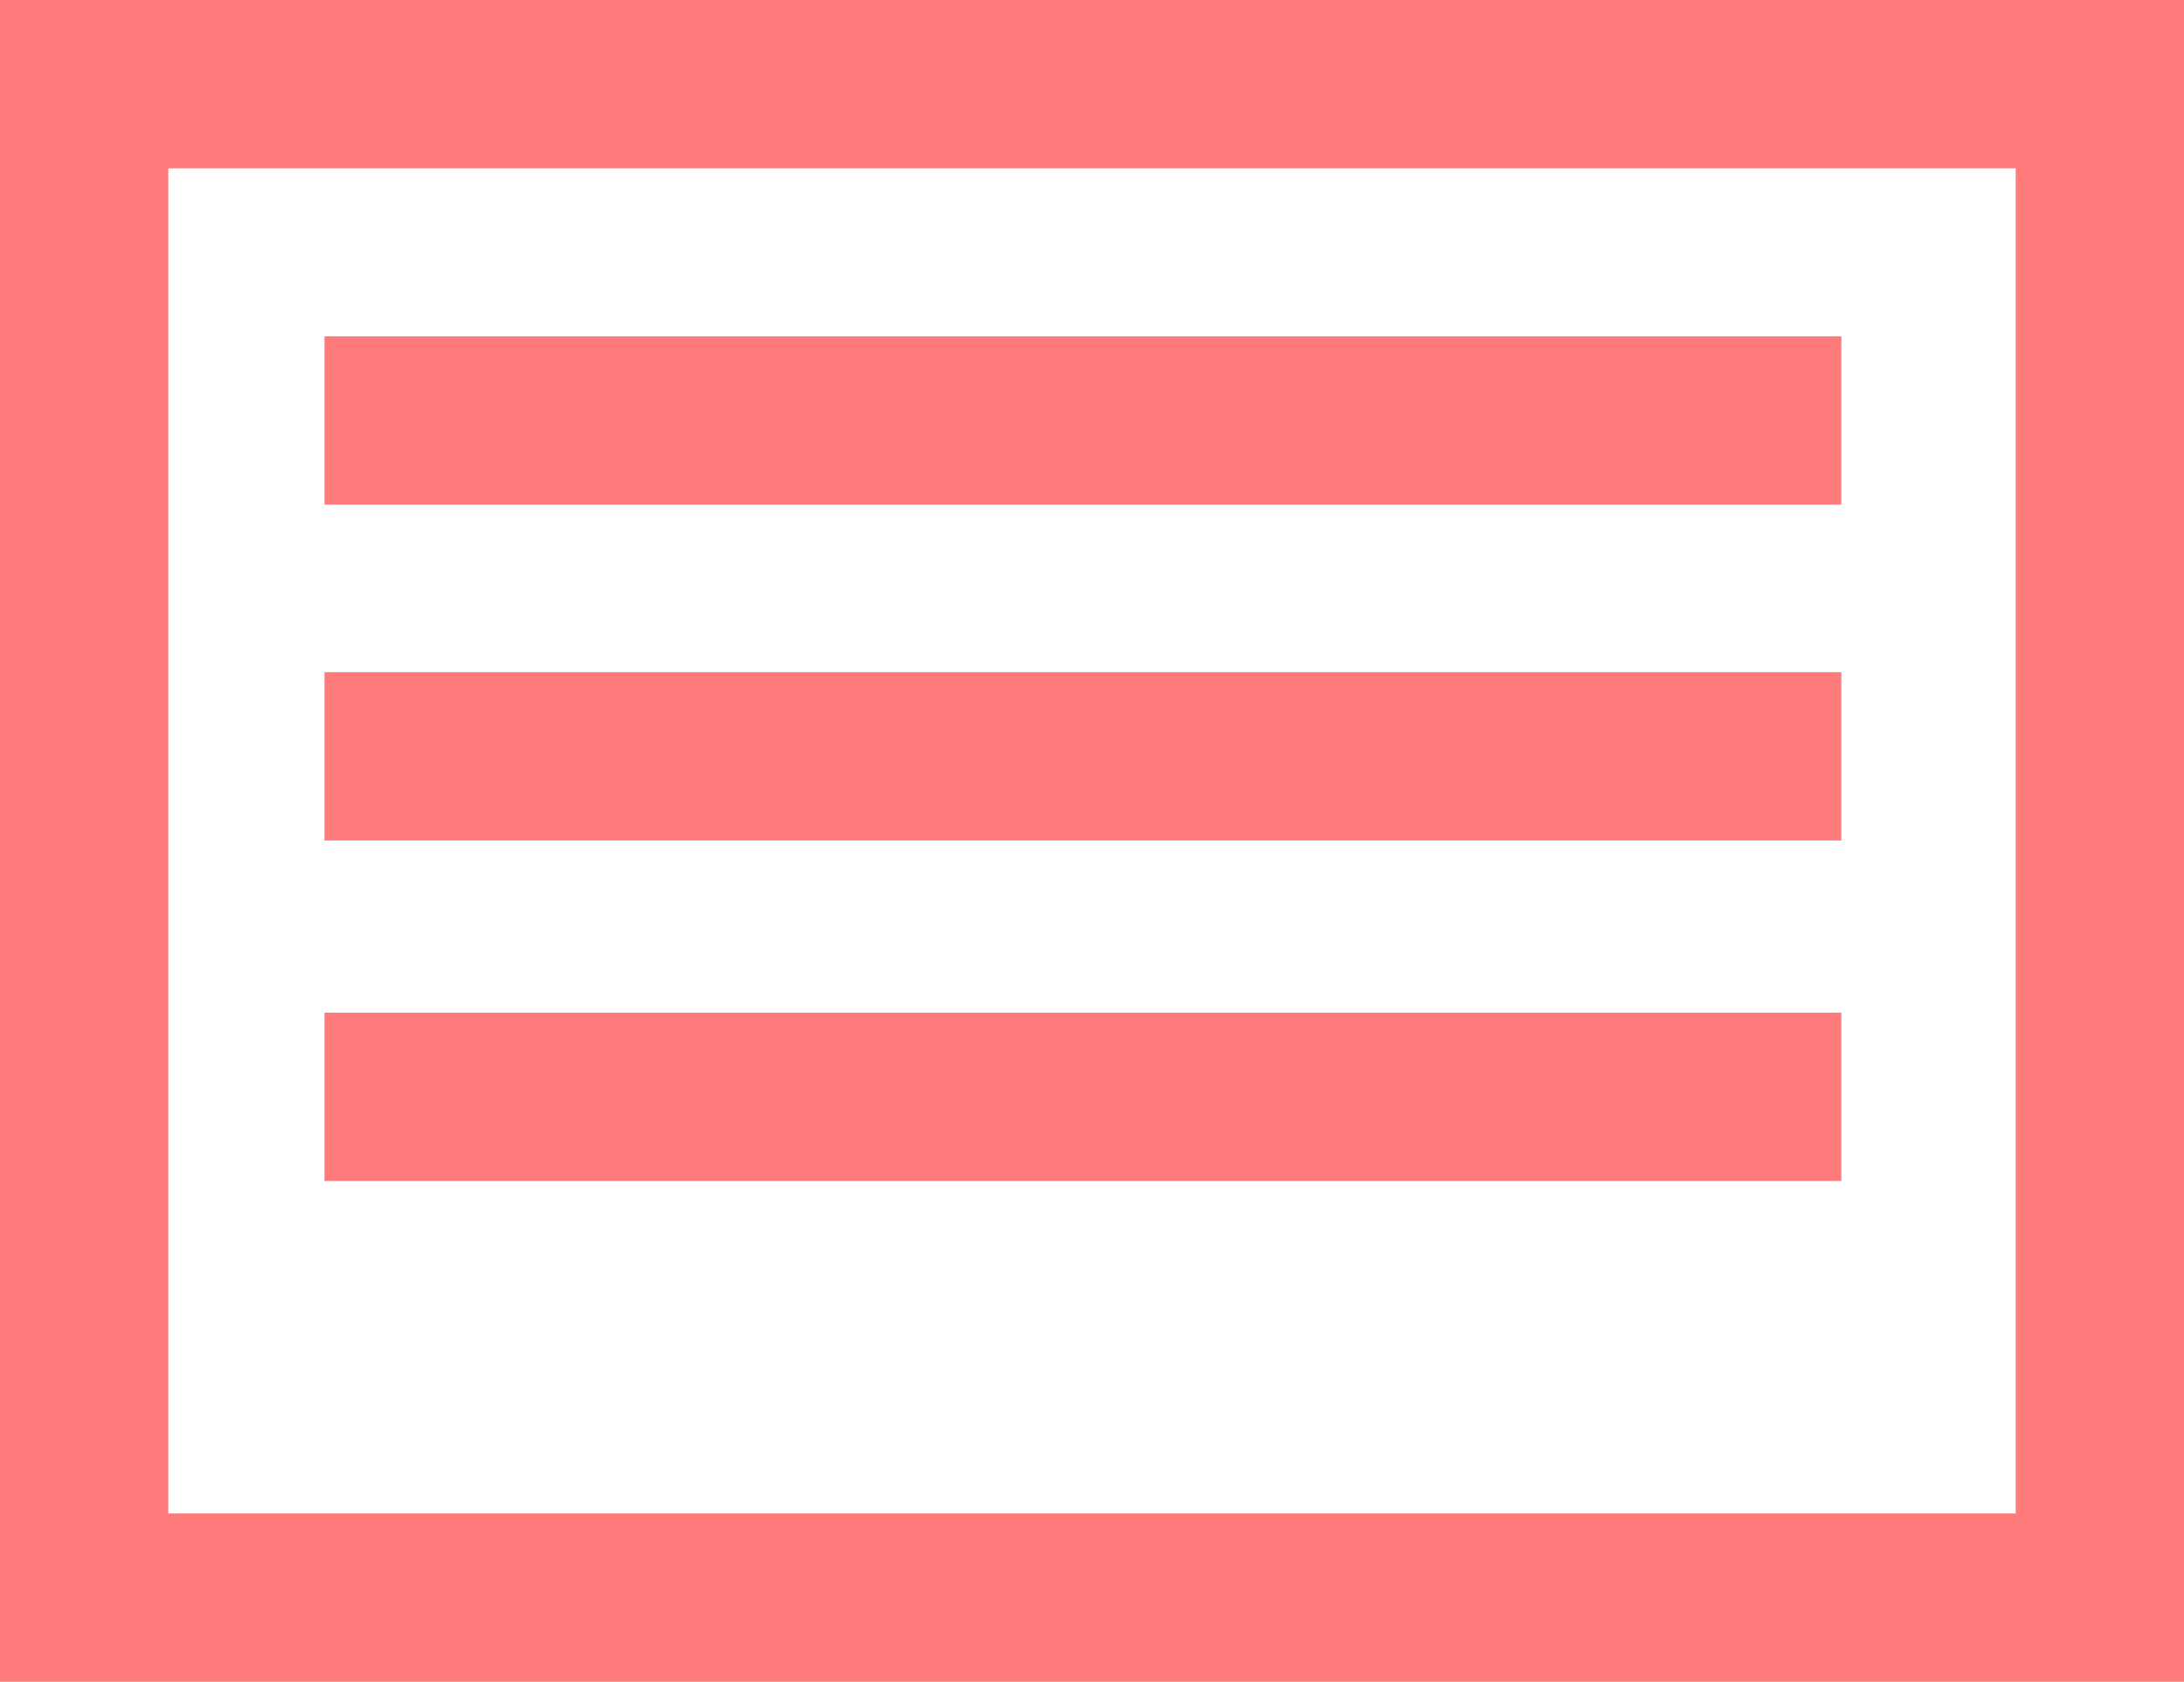
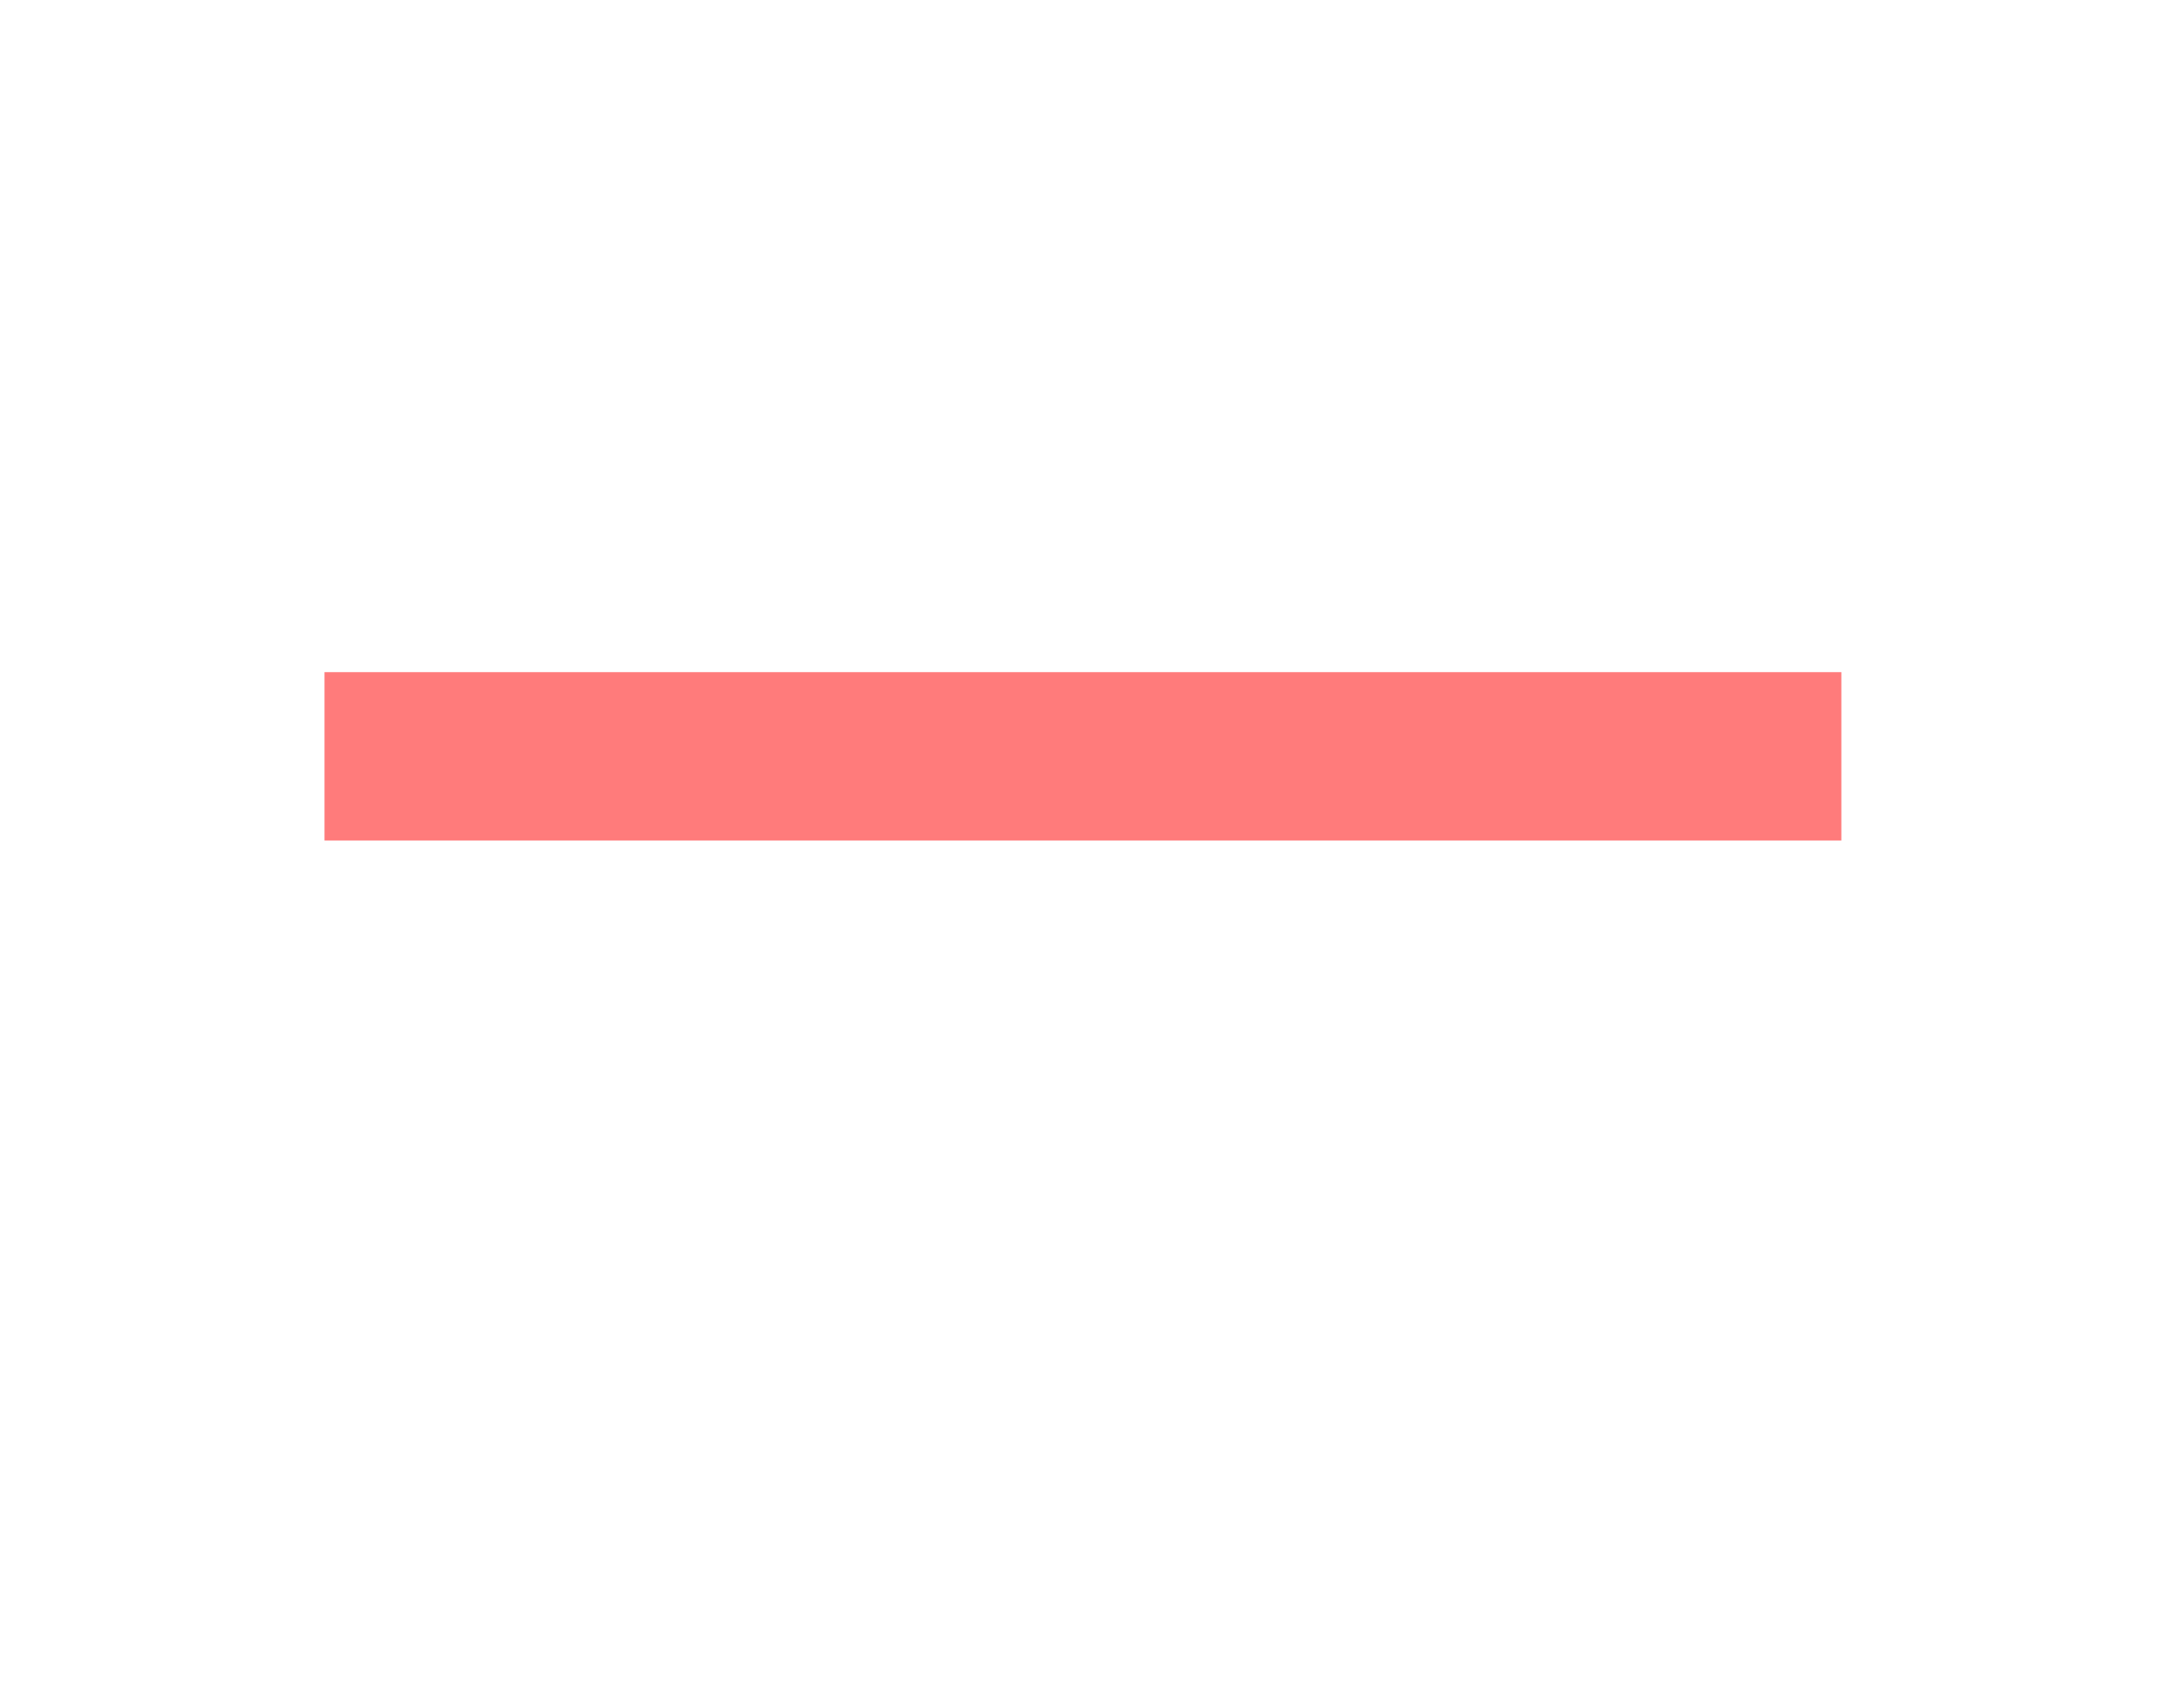
<svg xmlns="http://www.w3.org/2000/svg" id="Layer_1" data-name="Layer 1" width="12.977" height="9.991" viewBox="0 0 12.977 9.991">
  <defs>
    <style>
      .cls-1 {
        fill: #ff7b7b;
      }

      .cls-2 {
        fill: none;
        stroke: #ff7b7b;
        stroke-miterlimit: 10;
      }
    </style>
  </defs>
  <title>icon</title>
-   <path class="cls-1" d="M11.977,1V8.991H1V1H11.977m1-1H0V9.991H12.977V0Z" />
-   <line class="cls-2" x1="1.928" y1="2.498" x2="10.941" y2="2.498" />
  <line class="cls-2" x1="1.928" y1="4.493" x2="10.941" y2="4.493" />
-   <line class="cls-2" x1="1.928" y1="6.516" x2="10.941" y2="6.516" />
</svg>